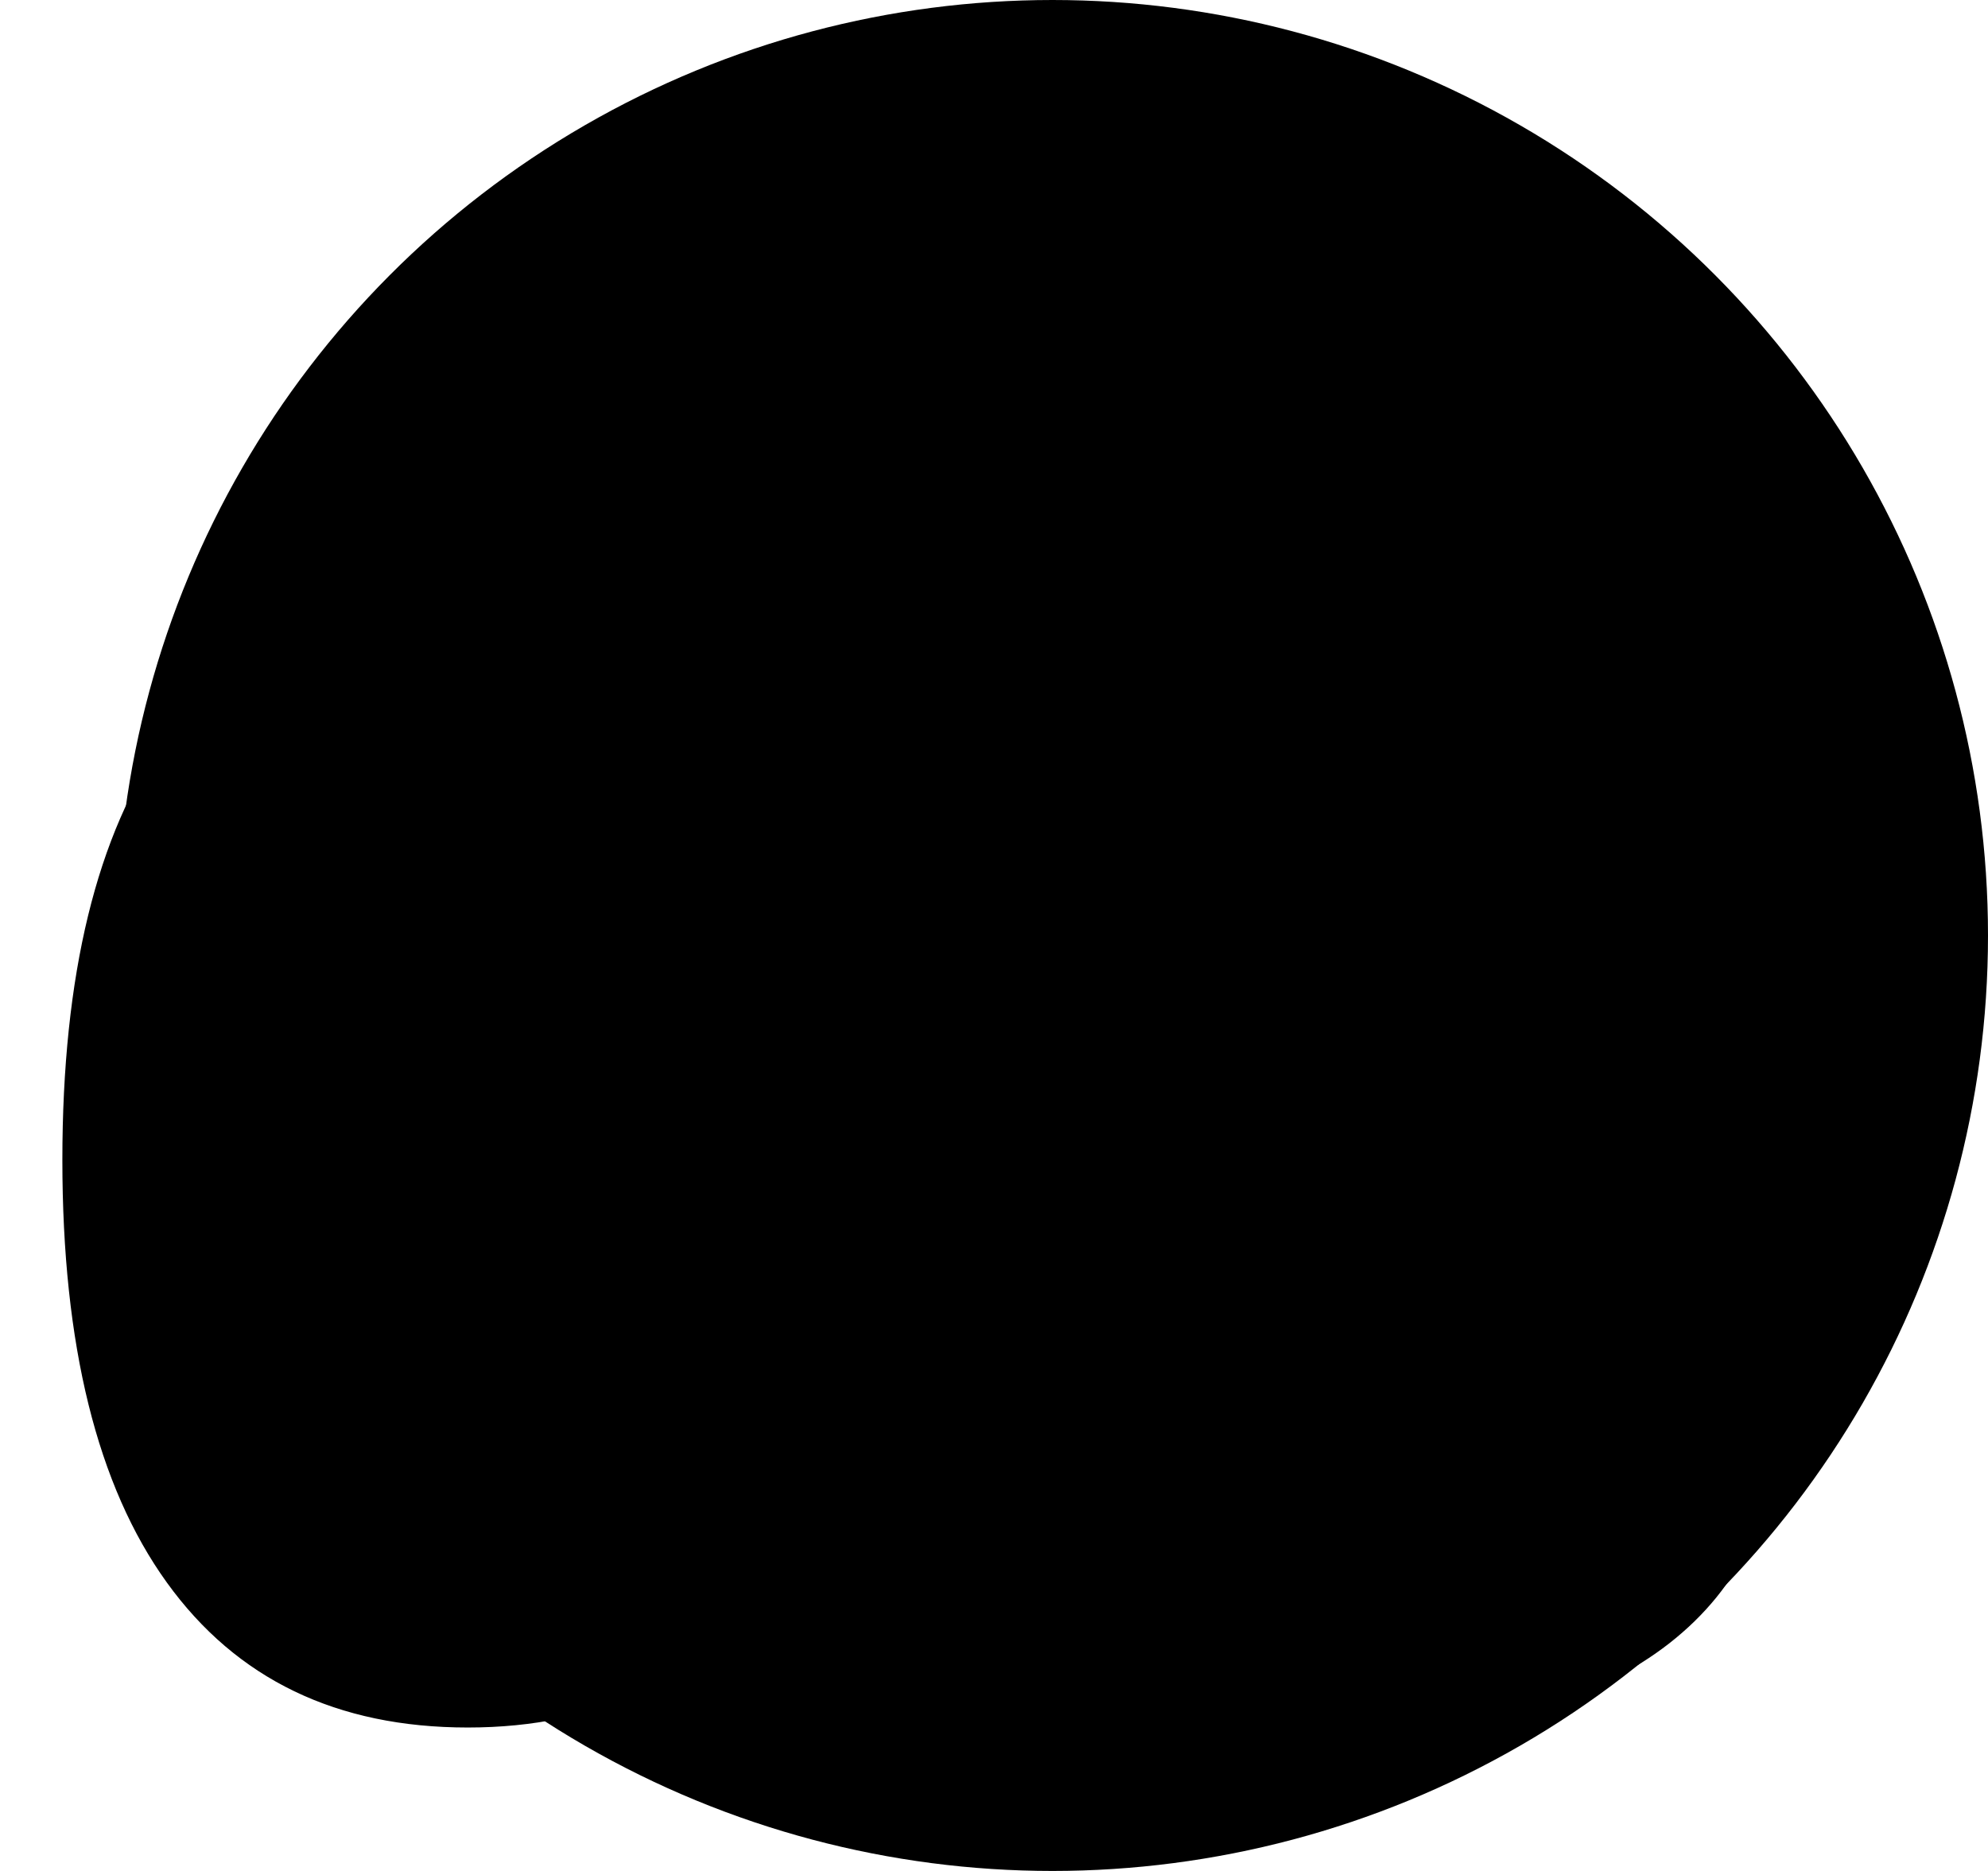
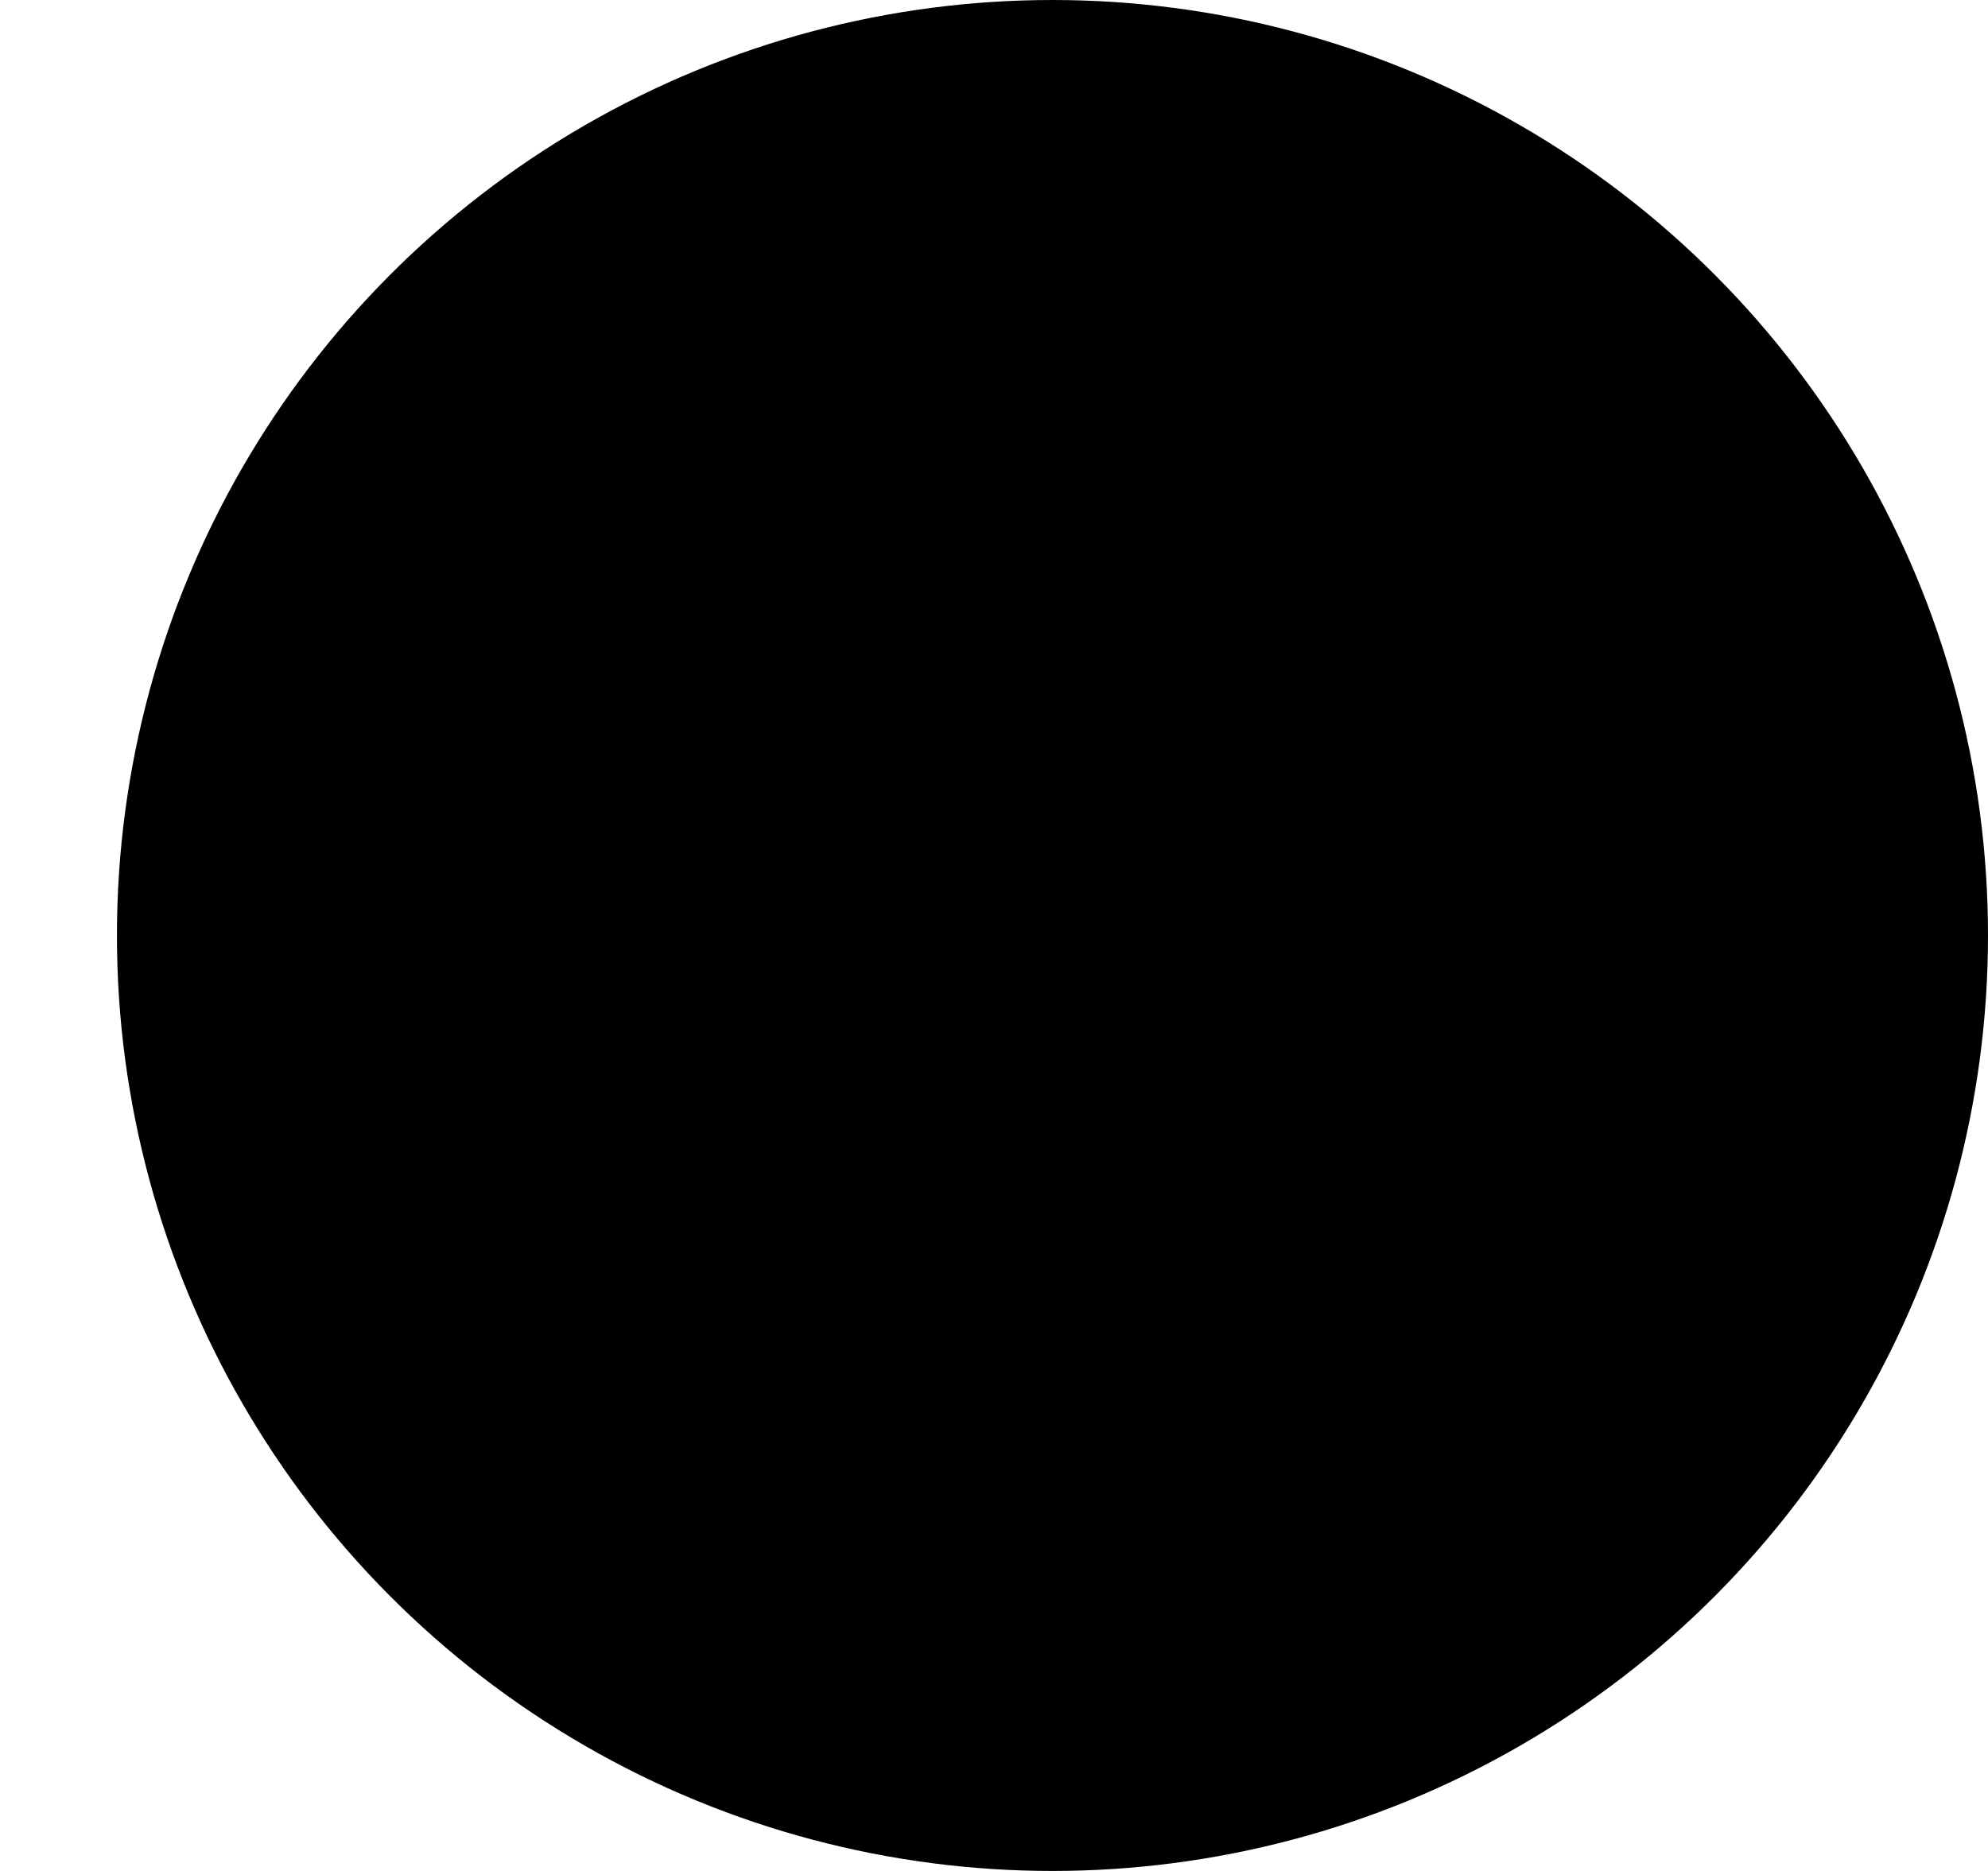
<svg xmlns="http://www.w3.org/2000/svg" width="51" height="48" viewBox="0 0 51 48" fill="none">
  <circle cx="27" cy="24" r="24" fill="#D1FFEB" style="fill:#D1FFEB;fill:color(display-p3 0.82 1 0.922);fill-opacity:1;" />
-   <path d="M12 44.32C8.64 44.32 6.067 43.08 4.28 40.6C2.493 38.12 1.6 34.507 1.6 29.76C1.6 25.013 2.48 21.4 4.24 18.92C6.027 16.44 8.613 15.2 12 15.2C15.387 15.2 17.96 16.44 19.72 18.92C21.507 21.4 22.4 25 22.4 29.72C22.4 34.493 21.507 38.12 19.72 40.6C17.933 43.08 15.36 44.32 12 44.32ZM12 40.32C13.84 40.32 15.187 39.48 16.04 37.8C16.893 36.093 17.32 33.4 17.32 29.72C17.32 26.067 16.893 23.413 16.04 21.76C15.187 20.107 13.84 19.28 12 19.28C10.16 19.28 8.813 20.12 7.96 21.8C7.107 23.453 6.68 26.093 6.68 29.72C6.68 33.4 7.107 36.093 7.96 37.8C8.813 39.48 10.16 40.32 12 40.32ZM35.464 44.28C33.544 44.28 31.691 44 29.904 43.44C28.144 42.853 26.691 42.04 25.544 41L27.304 37.24C28.558 38.227 29.838 38.973 31.144 39.48C32.478 39.96 33.851 40.2 35.264 40.2C37.104 40.2 38.464 39.853 39.344 39.16C40.224 38.44 40.664 37.333 40.664 35.84C40.664 34.4 40.211 33.333 39.304 32.64C38.398 31.947 36.998 31.6 35.104 31.6H31.344V27.52H34.424C36.264 27.52 37.638 27.173 38.544 26.48C39.478 25.787 39.944 24.747 39.944 23.36C39.944 22.027 39.544 21.013 38.744 20.32C37.944 19.627 36.838 19.28 35.424 19.28C34.118 19.28 32.811 19.533 31.504 20.04C30.198 20.52 28.931 21.253 27.704 22.24L25.944 18.48C27.091 17.467 28.544 16.667 30.304 16.08C32.064 15.493 33.864 15.2 35.704 15.2C37.571 15.2 39.184 15.507 40.544 16.12C41.931 16.733 42.998 17.613 43.744 18.76C44.491 19.88 44.864 21.2 44.864 22.72C44.864 24.427 44.424 25.88 43.544 27.08C42.664 28.253 41.424 29.08 39.824 29.56L39.784 29.16C41.651 29.587 43.078 30.413 44.064 31.64C45.078 32.84 45.584 34.387 45.584 36.28C45.584 38.76 44.664 40.72 42.824 42.16C41.011 43.573 38.558 44.28 35.464 44.28Z" fill="#02005C" style="fill:#02005C;fill:color(display-p3 0.008 0 0.361);fill-opacity:1;" />
</svg>